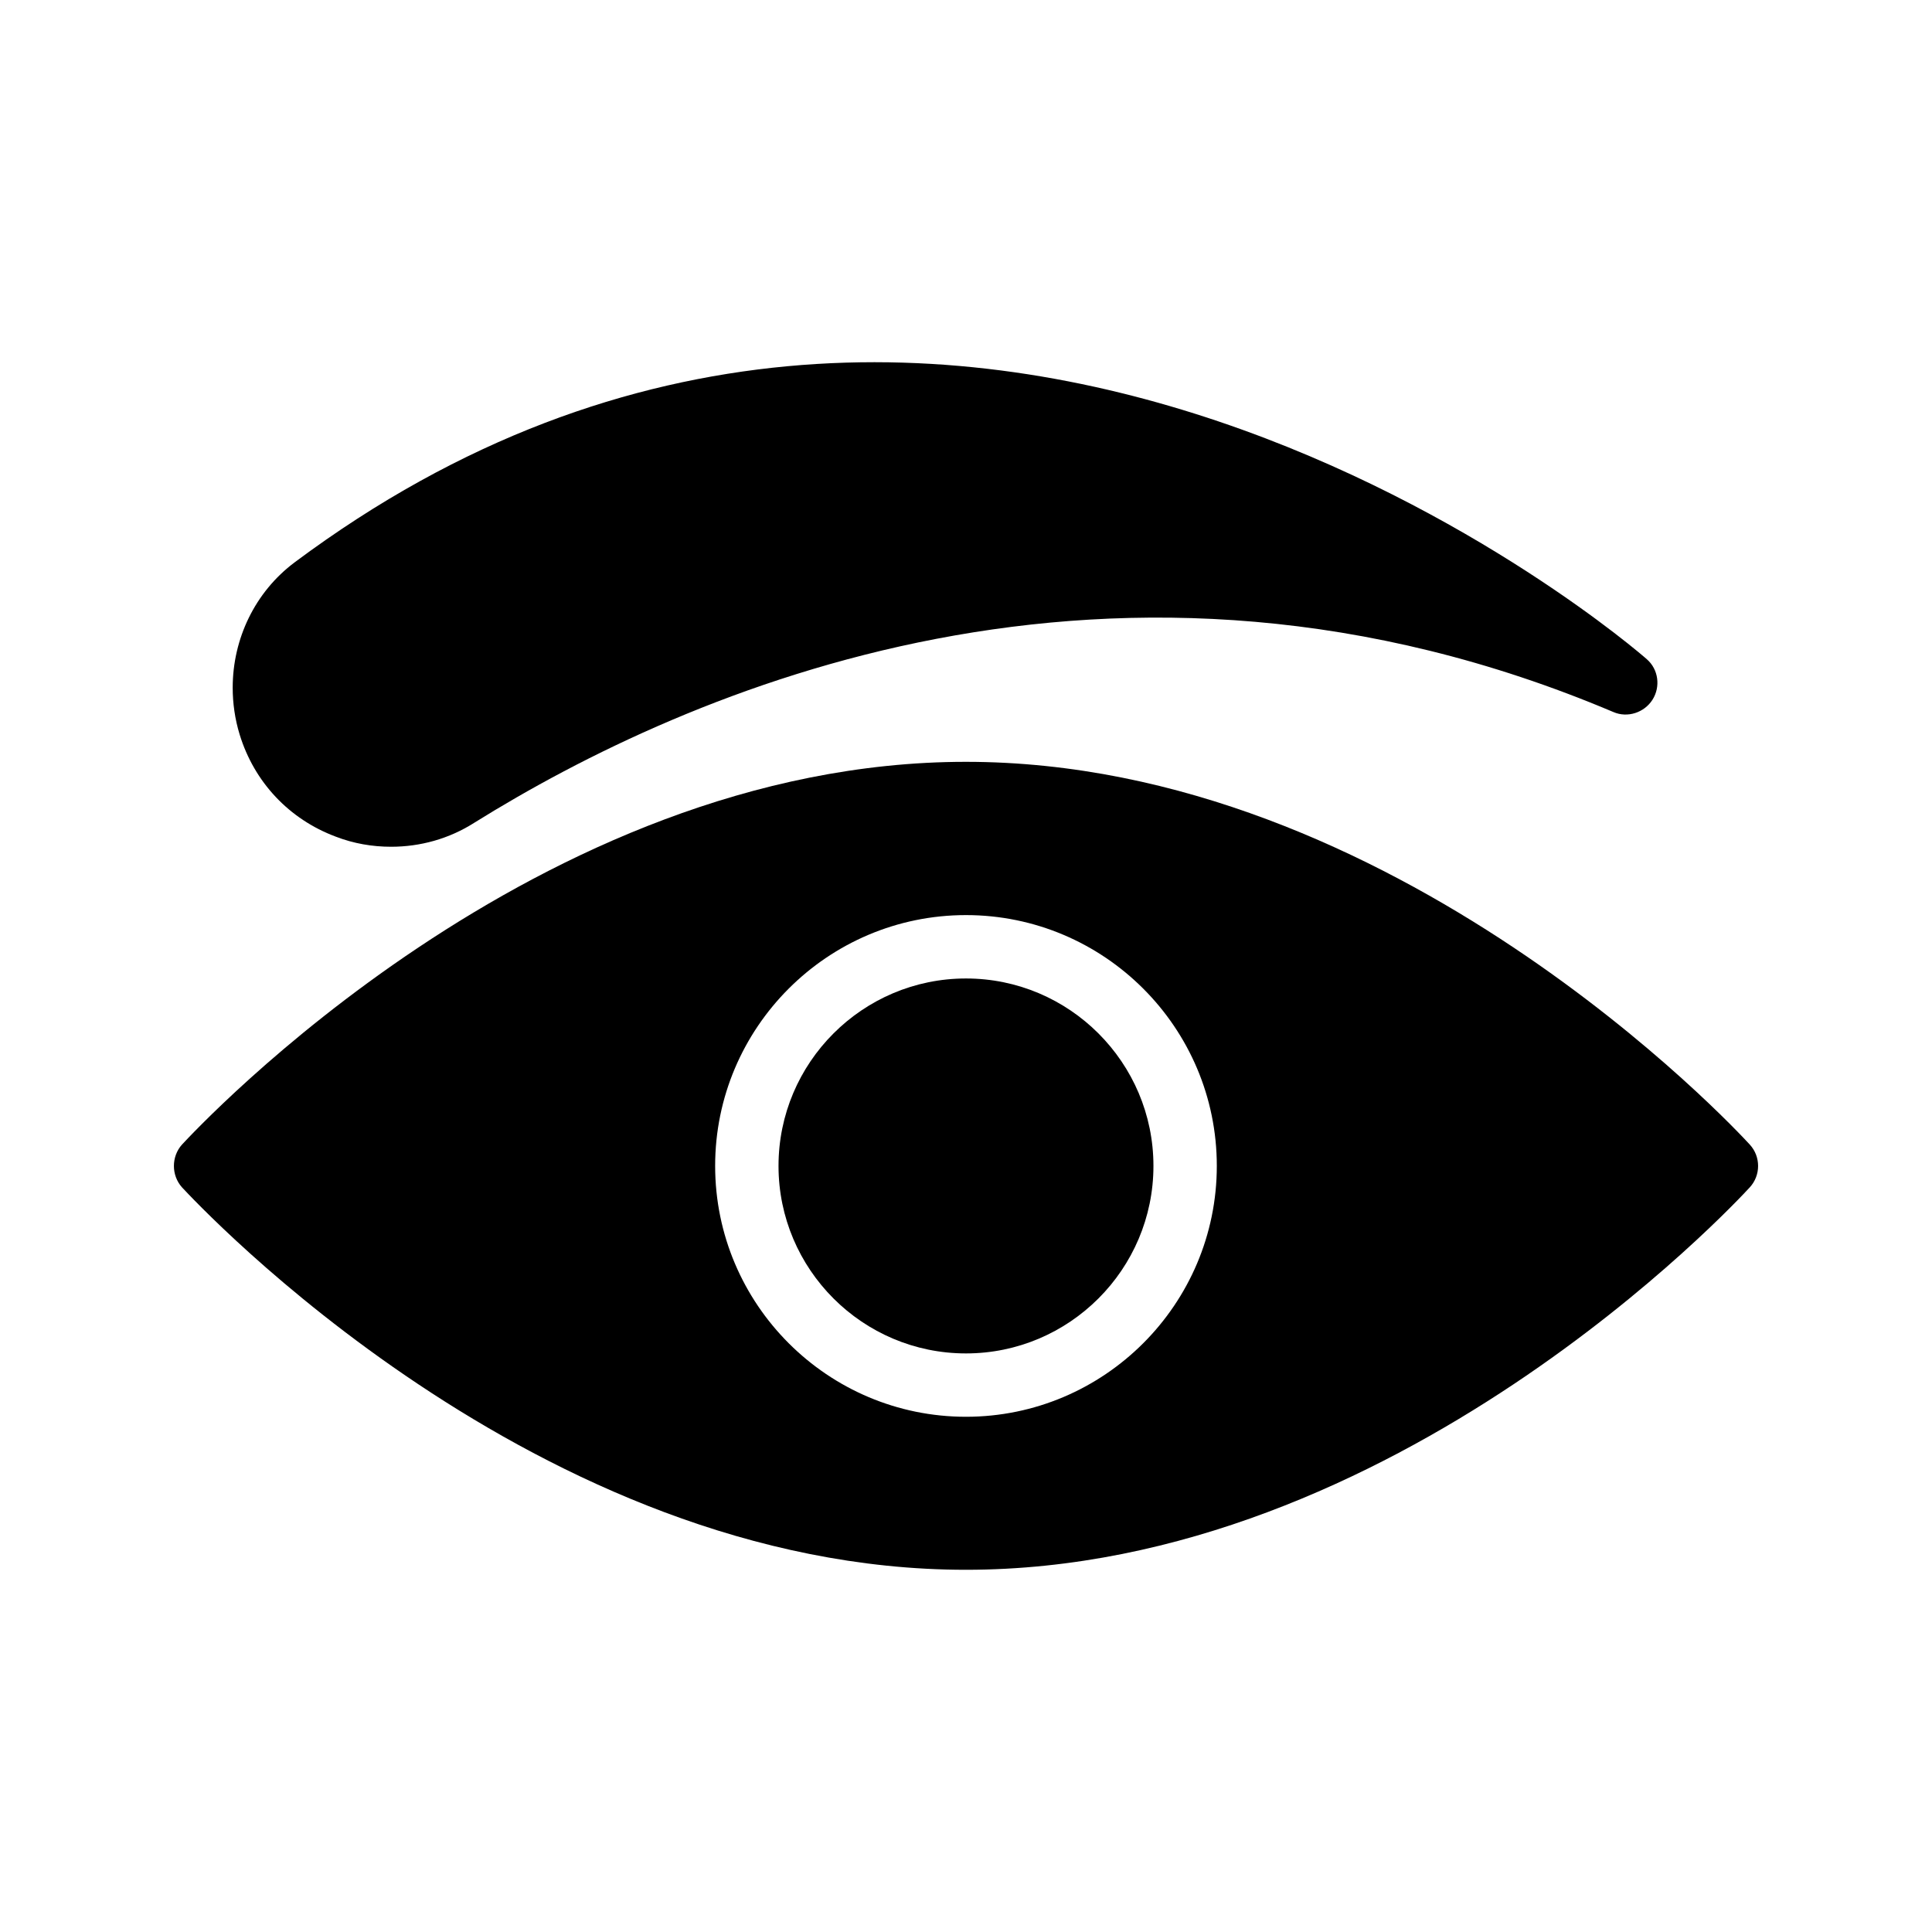
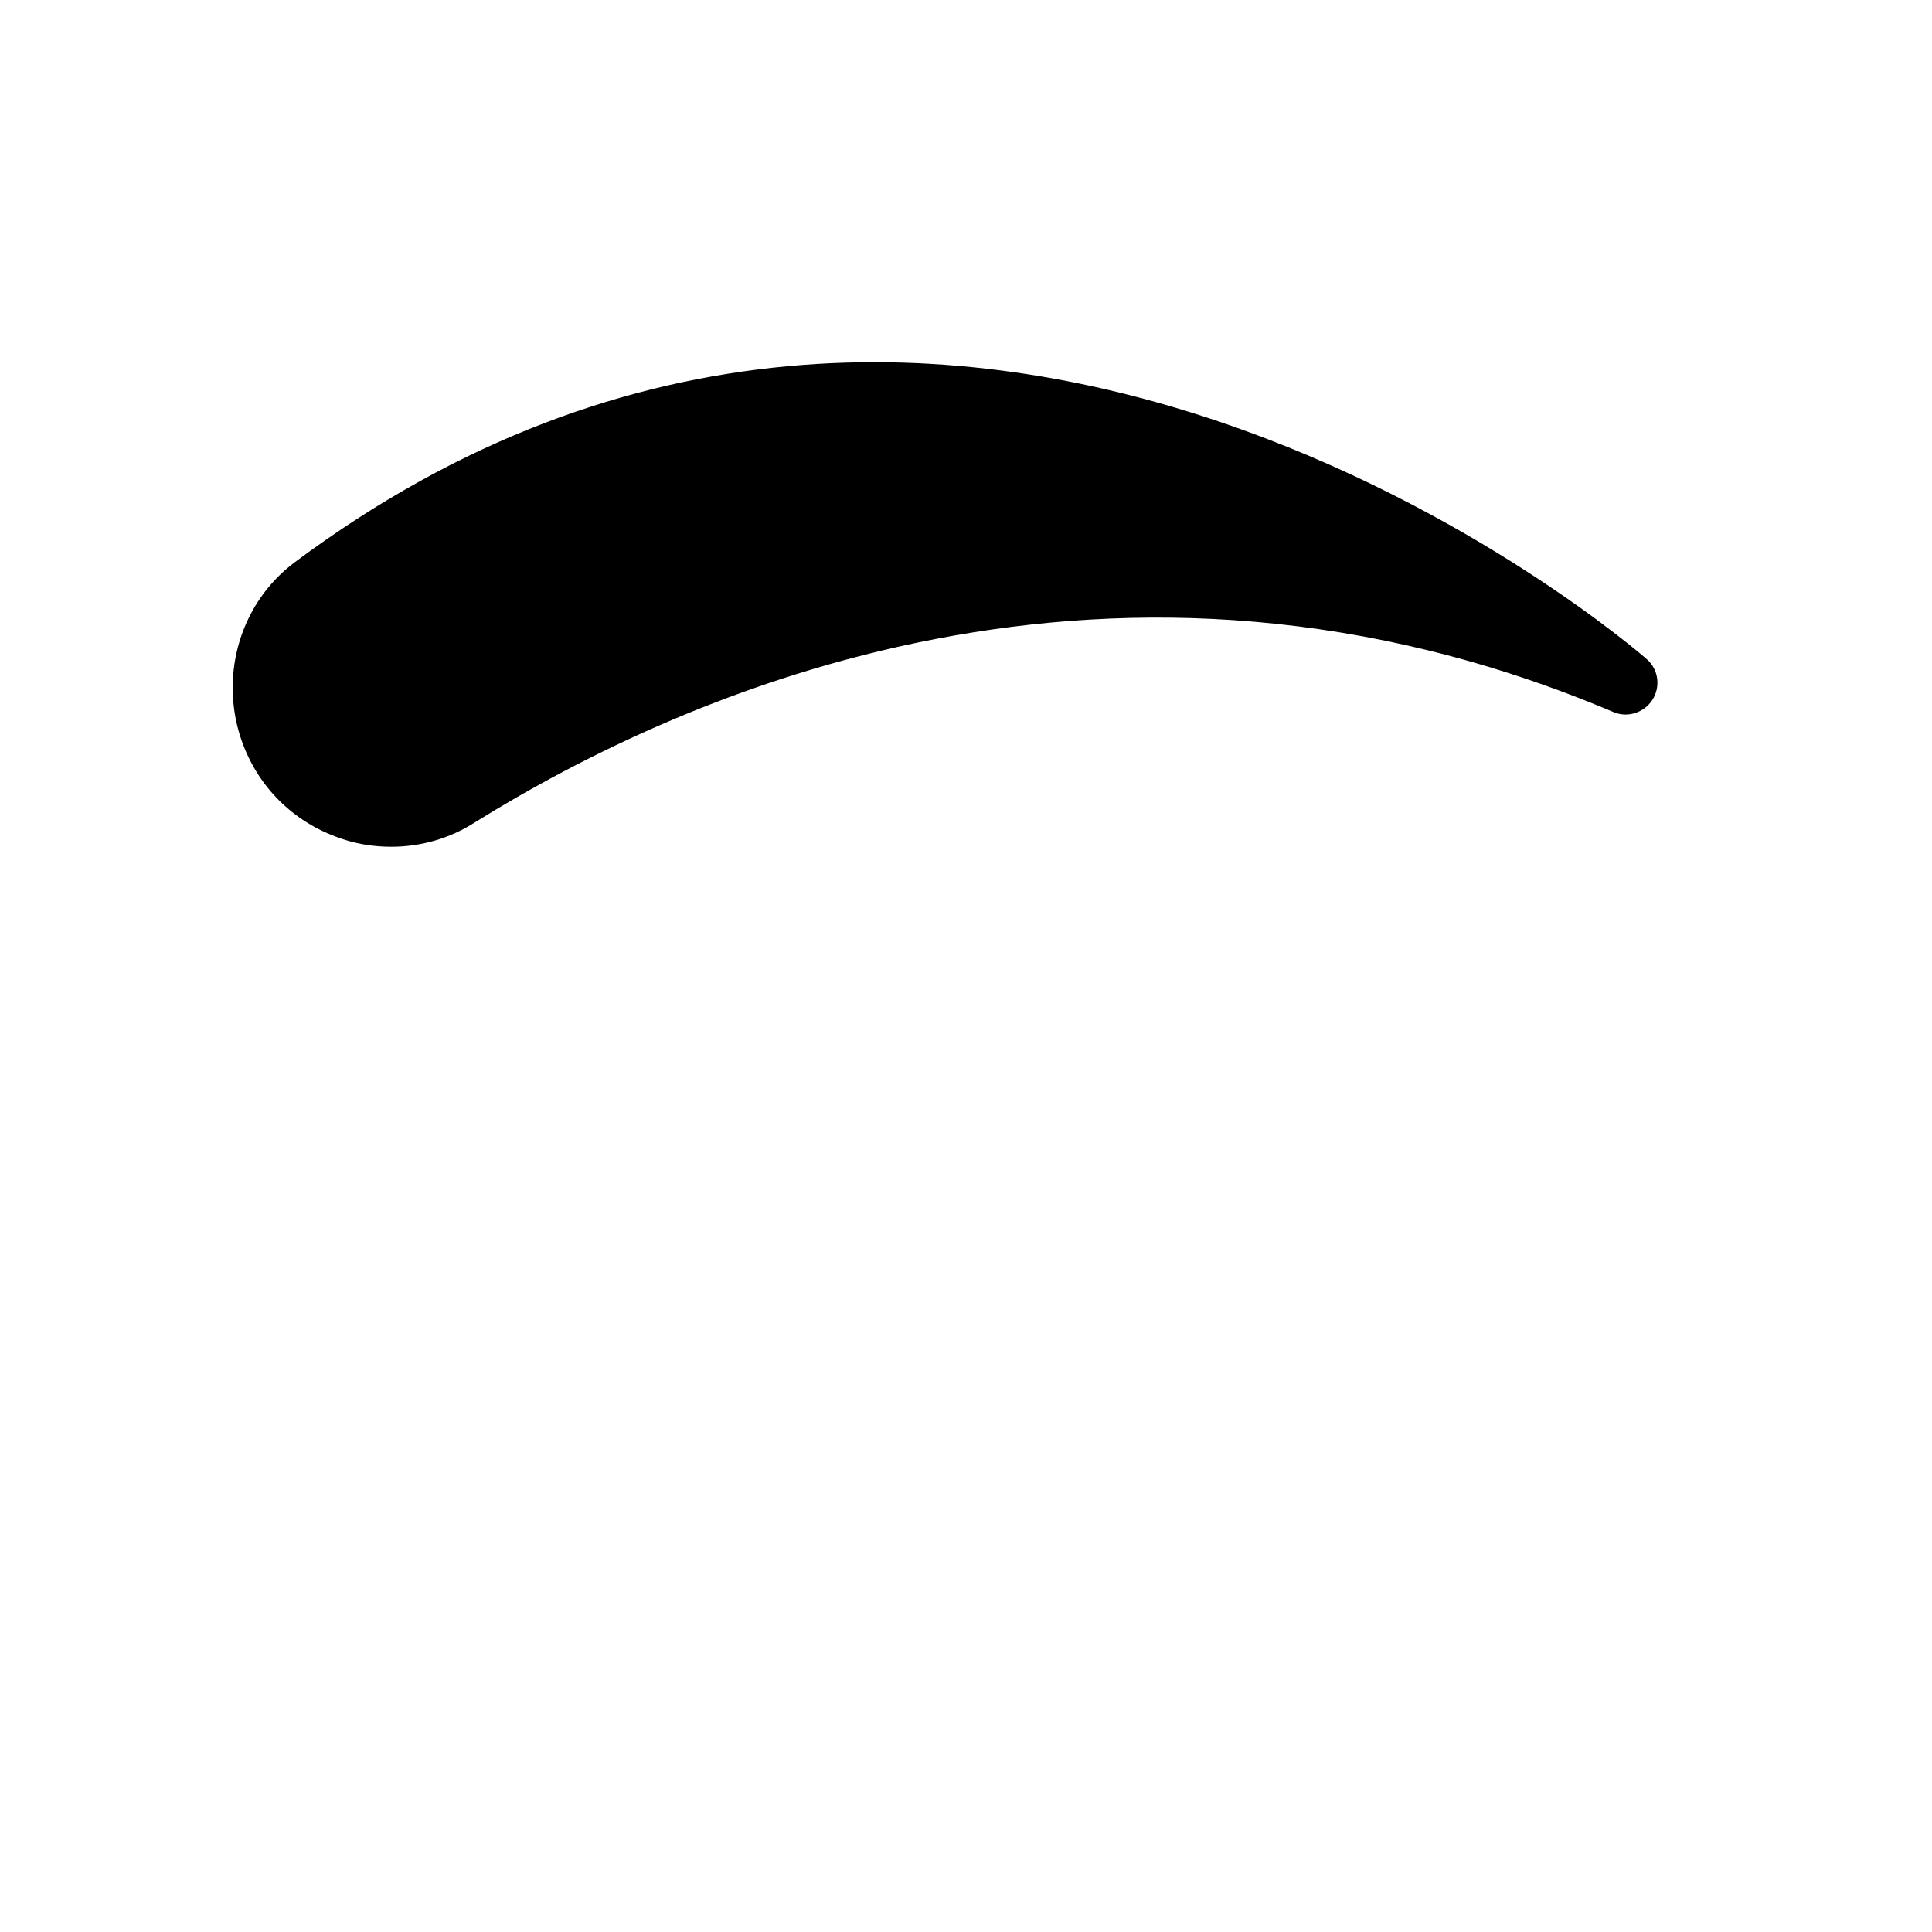
<svg xmlns="http://www.w3.org/2000/svg" fill="#000000" width="800px" height="800px" version="1.1" viewBox="144 144 512 512">
  <g>
-     <path d="m399.99 502.67c27.395 0 49.684-22.289 49.684-49.684 0-27.391-22.289-49.68-49.684-49.68-27.387 0-49.676 22.289-49.676 49.68 0 27.398 22.285 49.684 49.676 49.684z" />
-     <path d="m399.97 560.01c113.69 0 203.96-97.234 207.74-101.35 2.938-3.191 2.938-8.145 0-11.336-3.777-4.113-94.043-101.43-207.74-101.43-113.69 0-203.88 97.32-207.74 101.43-2.856 3.191-2.856 8.145 0 11.336 3.863 4.113 94.043 101.35 207.74 101.35zm0.02-173.5c36.652 0 66.477 29.82 66.477 66.473 0 36.652-29.824 66.477-66.477 66.477-36.652 0-66.469-29.824-66.469-66.477-0.004-36.652 29.812-66.473 66.469-66.473z" />
    <path d="m232.95 365.71c4.785 1.848 9.738 2.688 14.695 2.688 7.727 0 15.367-2.098 22.082-6.383 56.09-34.93 169.79-85.227 301.87-29.305 3.695 1.594 8.145 0.168 10.328-3.273 2.184-3.441 1.594-8.062-1.512-10.746-1.762-1.598-181.2-157.78-358.29-25.695-10.578 7.894-16.457 20.32-16.457 33.25 0 4.113 0.586 8.312 1.848 12.426 3.863 12.598 13.098 22.422 25.441 27.039z" />
  </g>
</svg>